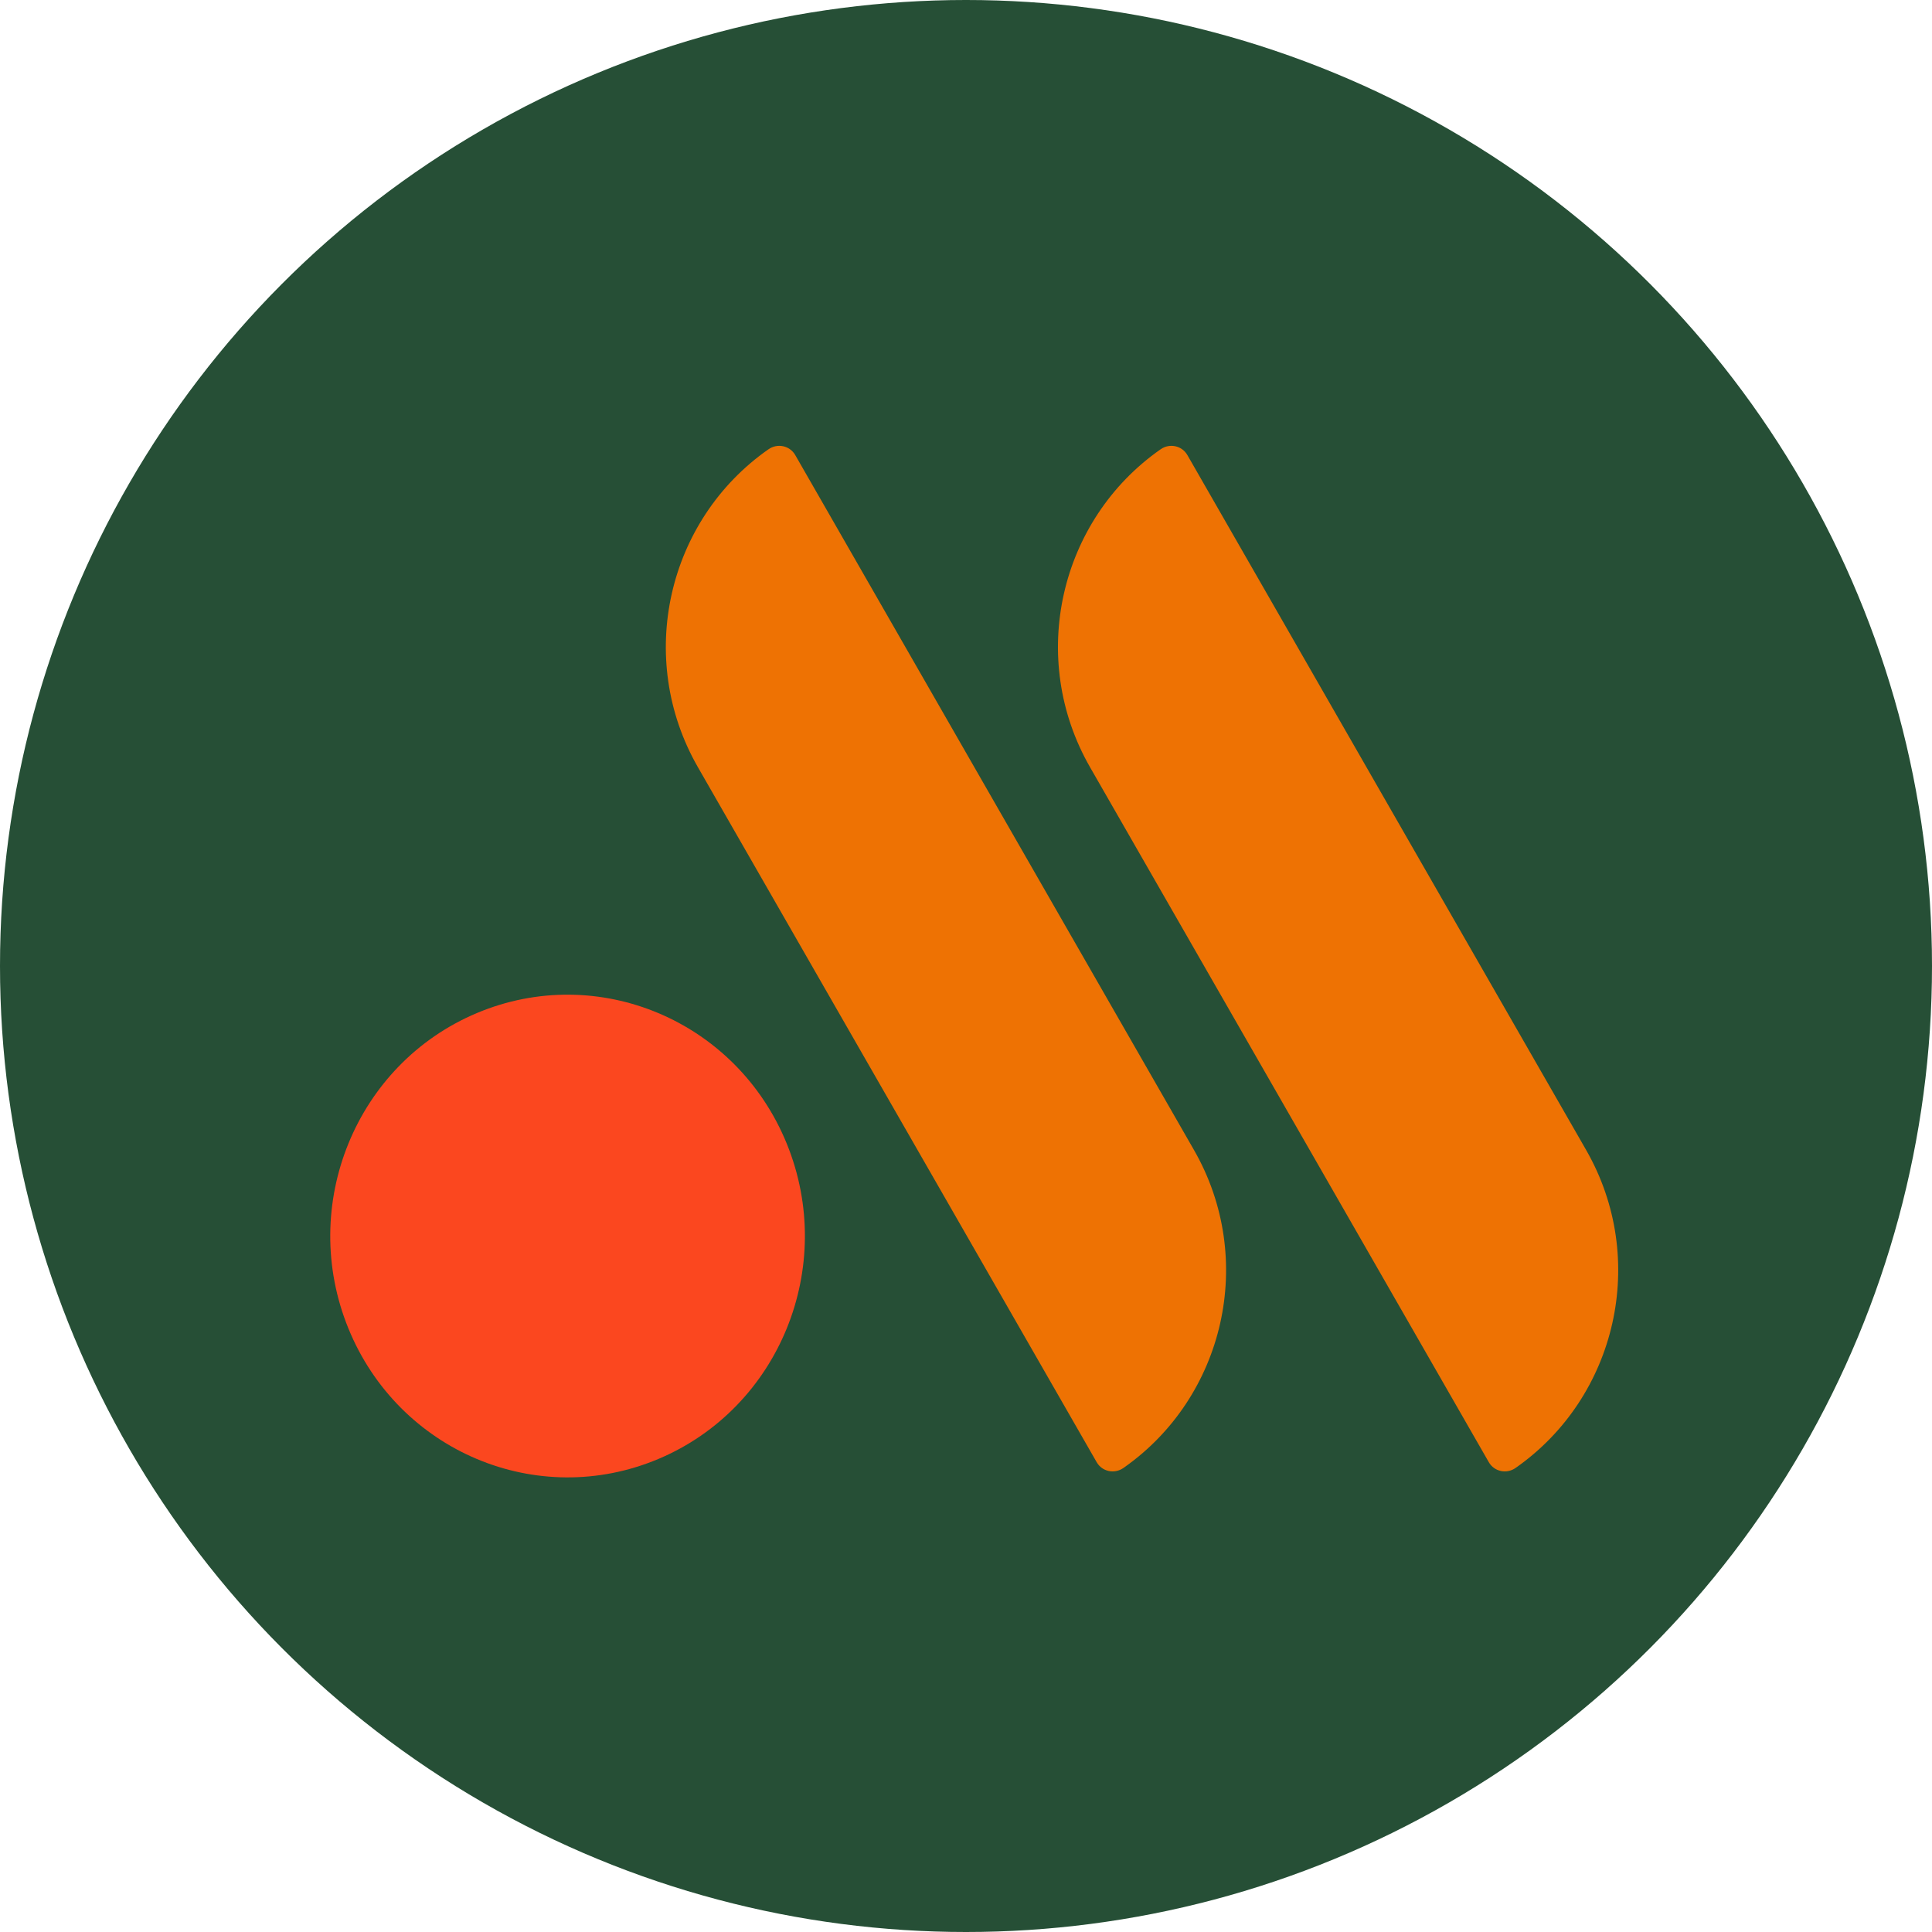
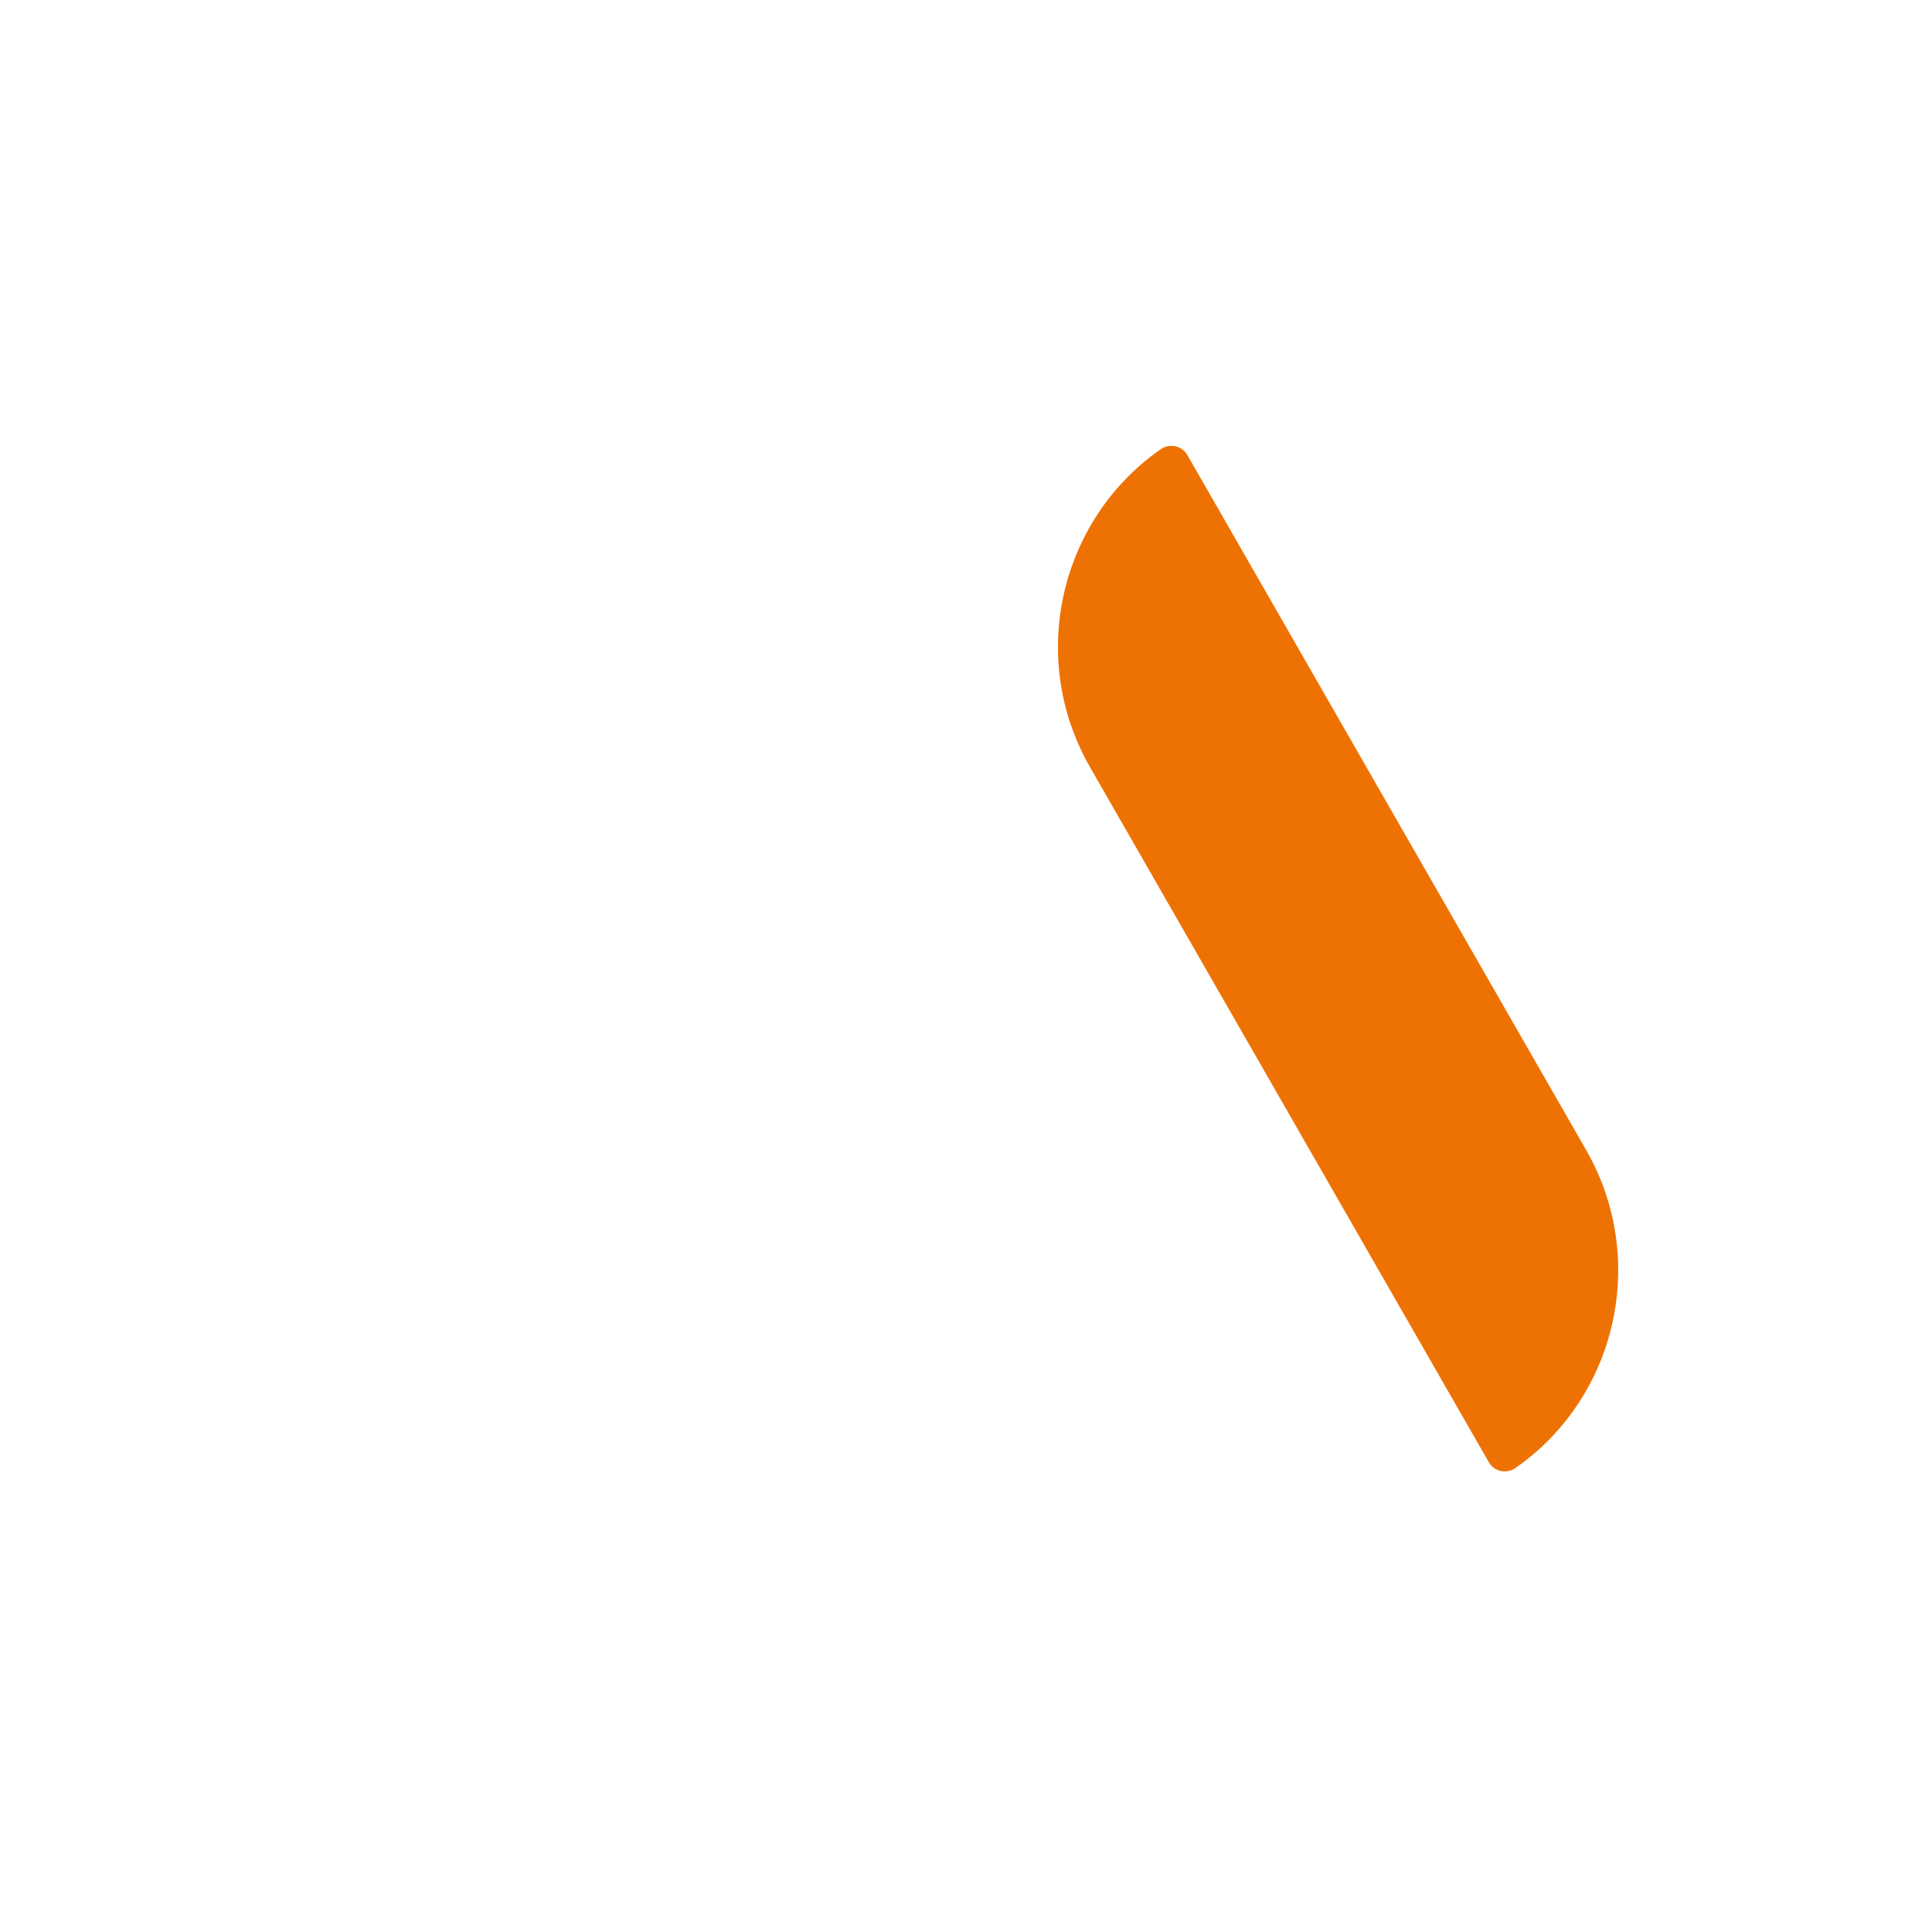
<svg xmlns="http://www.w3.org/2000/svg" width="89" height="89" viewBox="0 0 89 89" fill="none">
  <g id="Frame 45">
-     <circle id="Ellipse 11" cx="44.5" cy="44.5" r="44.5" fill="#264F36" />
    <g id="logo">
      <path id="Vector" fill-rule="evenodd" clip-rule="evenodd" d="M53.468 20.695C48.804 23.951 47.326 30.315 50.217 35.347L68.584 67.358C68.835 67.794 69.403 67.912 69.814 67.625C74.477 64.368 75.955 58.005 73.065 52.972L54.697 20.962C54.446 20.526 53.878 20.408 53.468 20.695Z" fill="#EE7203" />
-       <path id="Vector_2" fill-rule="evenodd" clip-rule="evenodd" d="M35.403 20.695C30.74 23.951 29.262 30.315 32.153 35.347L50.52 67.358C50.771 67.794 51.339 67.912 51.75 67.625C56.413 64.368 57.891 58.005 55 52.972L36.633 20.962C36.382 20.526 35.814 20.408 35.403 20.695Z" fill="#EE7203" />
-       <path id="Vector_3" fill-rule="evenodd" clip-rule="evenodd" d="M30.329 67.209C35.906 64.86 38.554 58.358 36.244 52.686C33.934 47.014 27.54 44.321 21.963 46.67C16.386 49.019 13.738 55.522 16.048 61.193C18.358 66.865 24.752 69.558 30.329 67.209Z" fill="#FB471F" />
    </g>
  </g>
</svg>